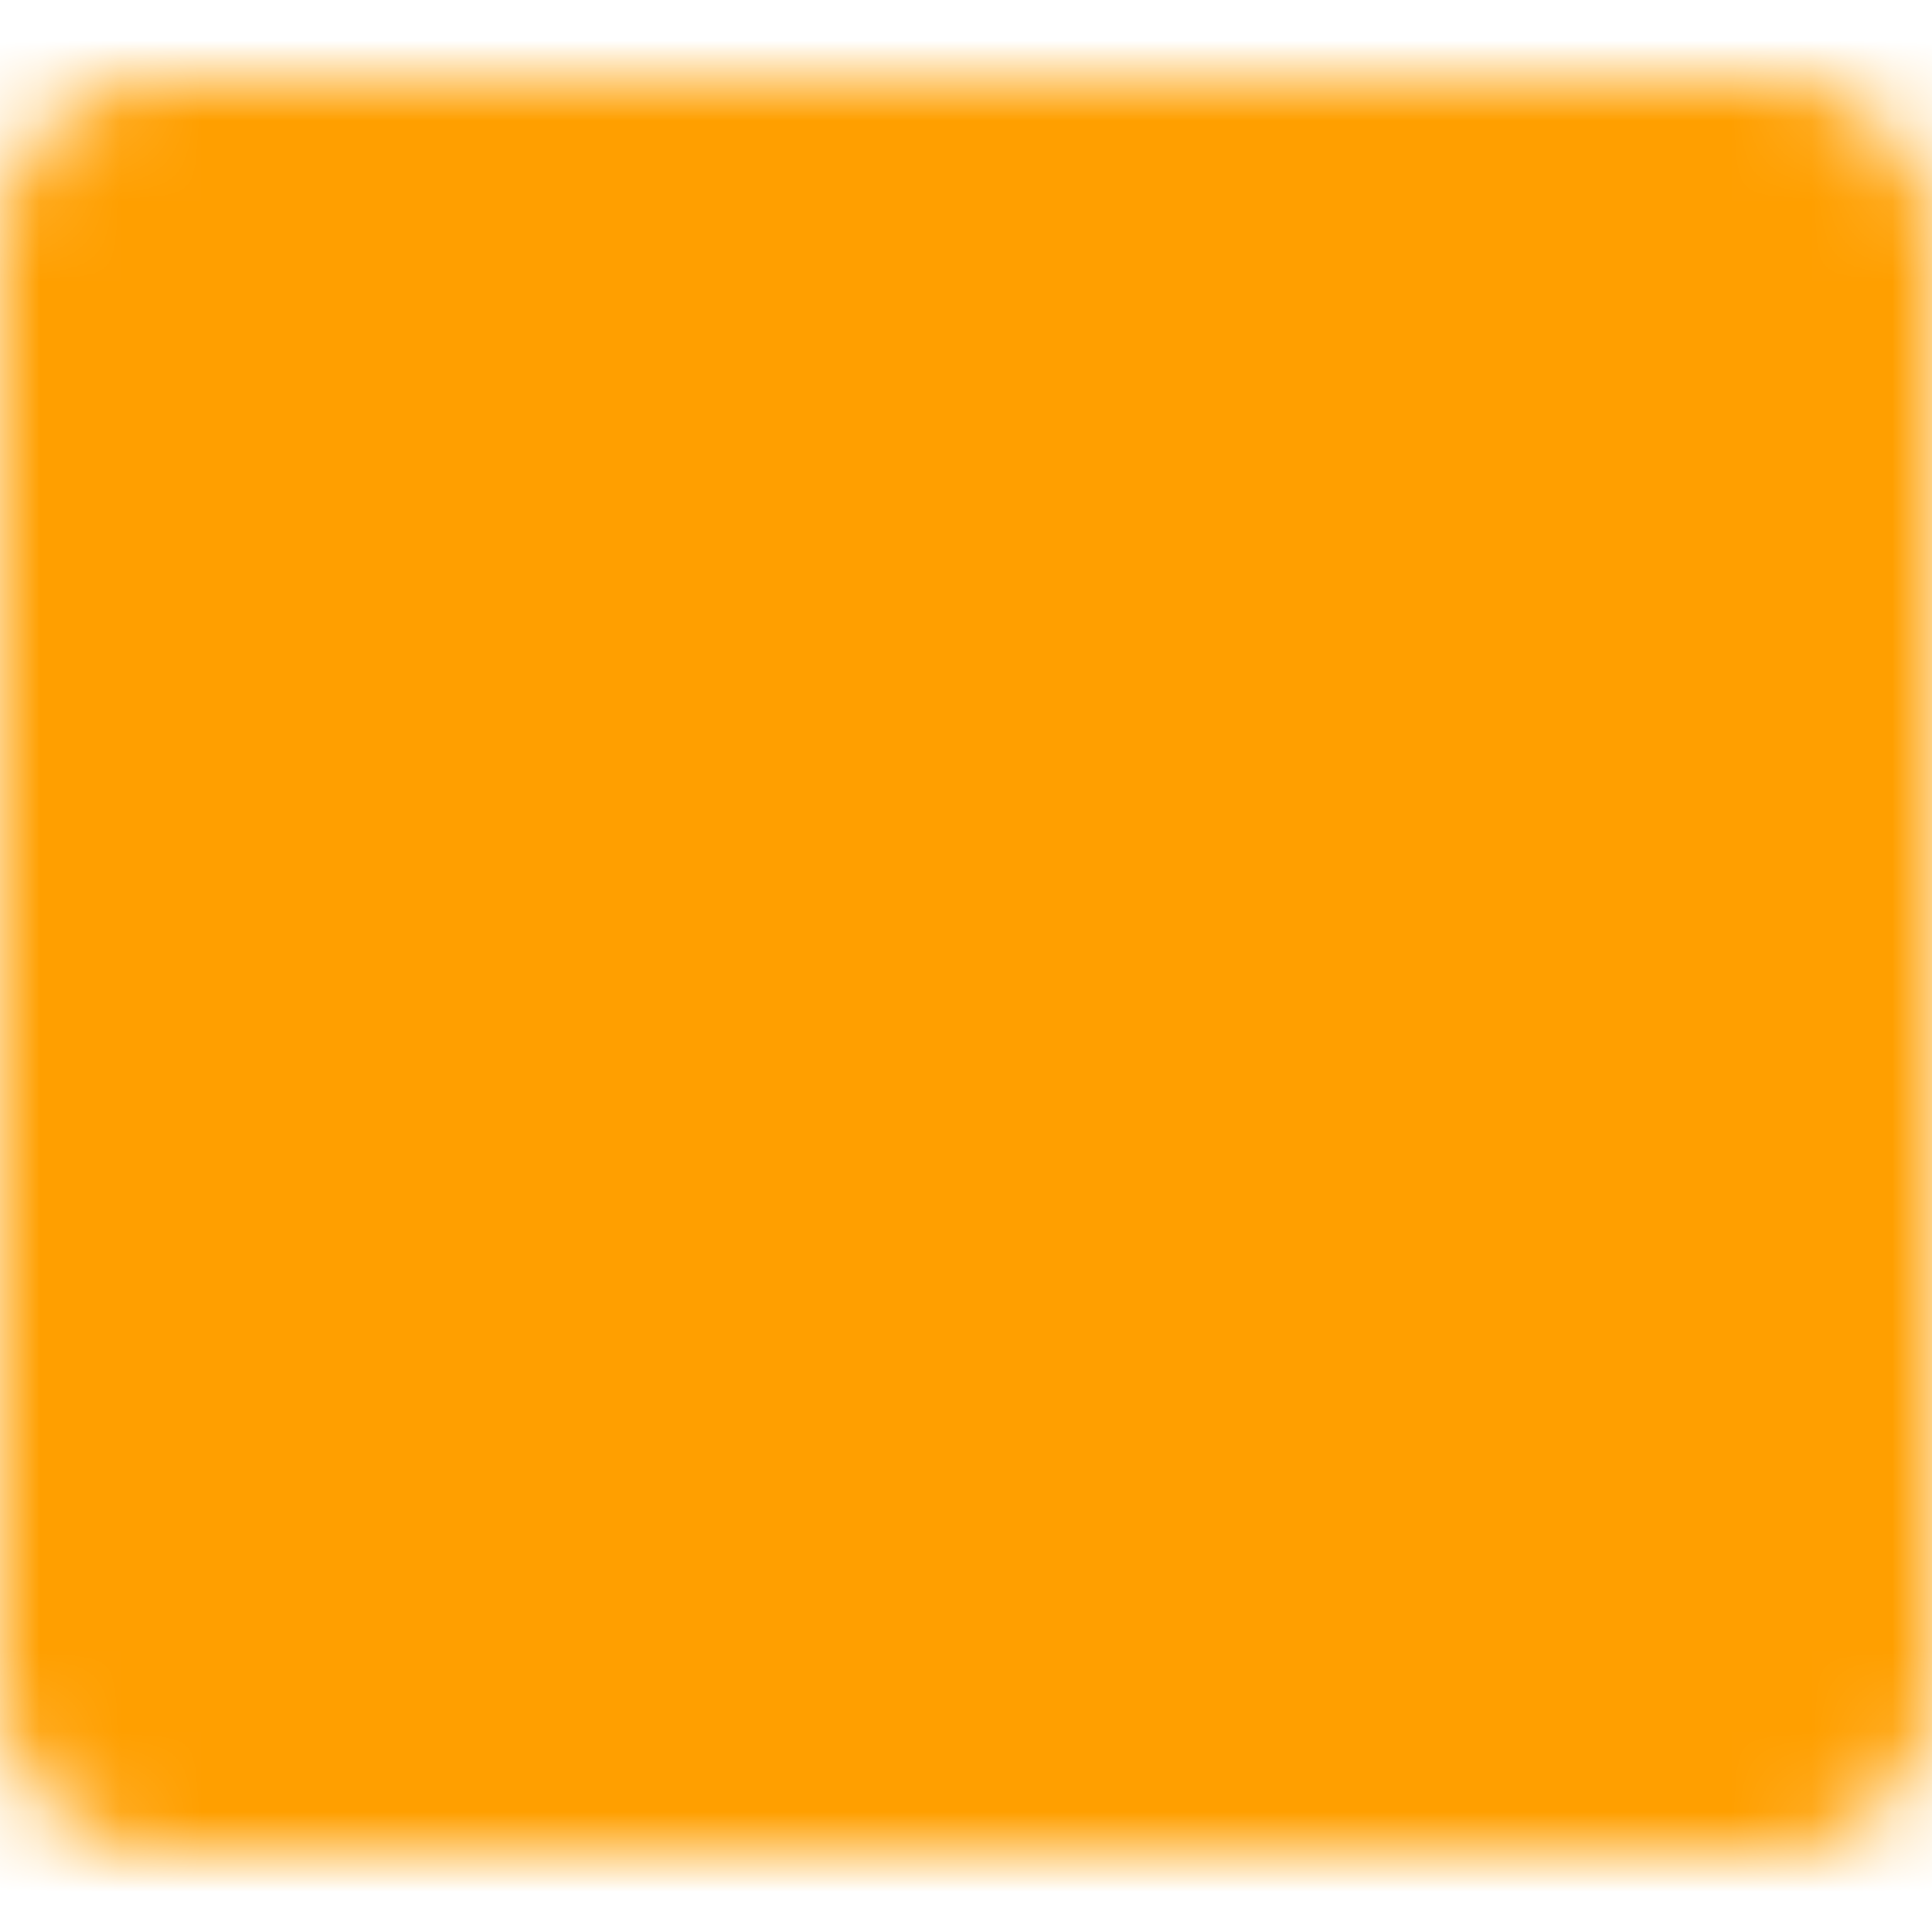
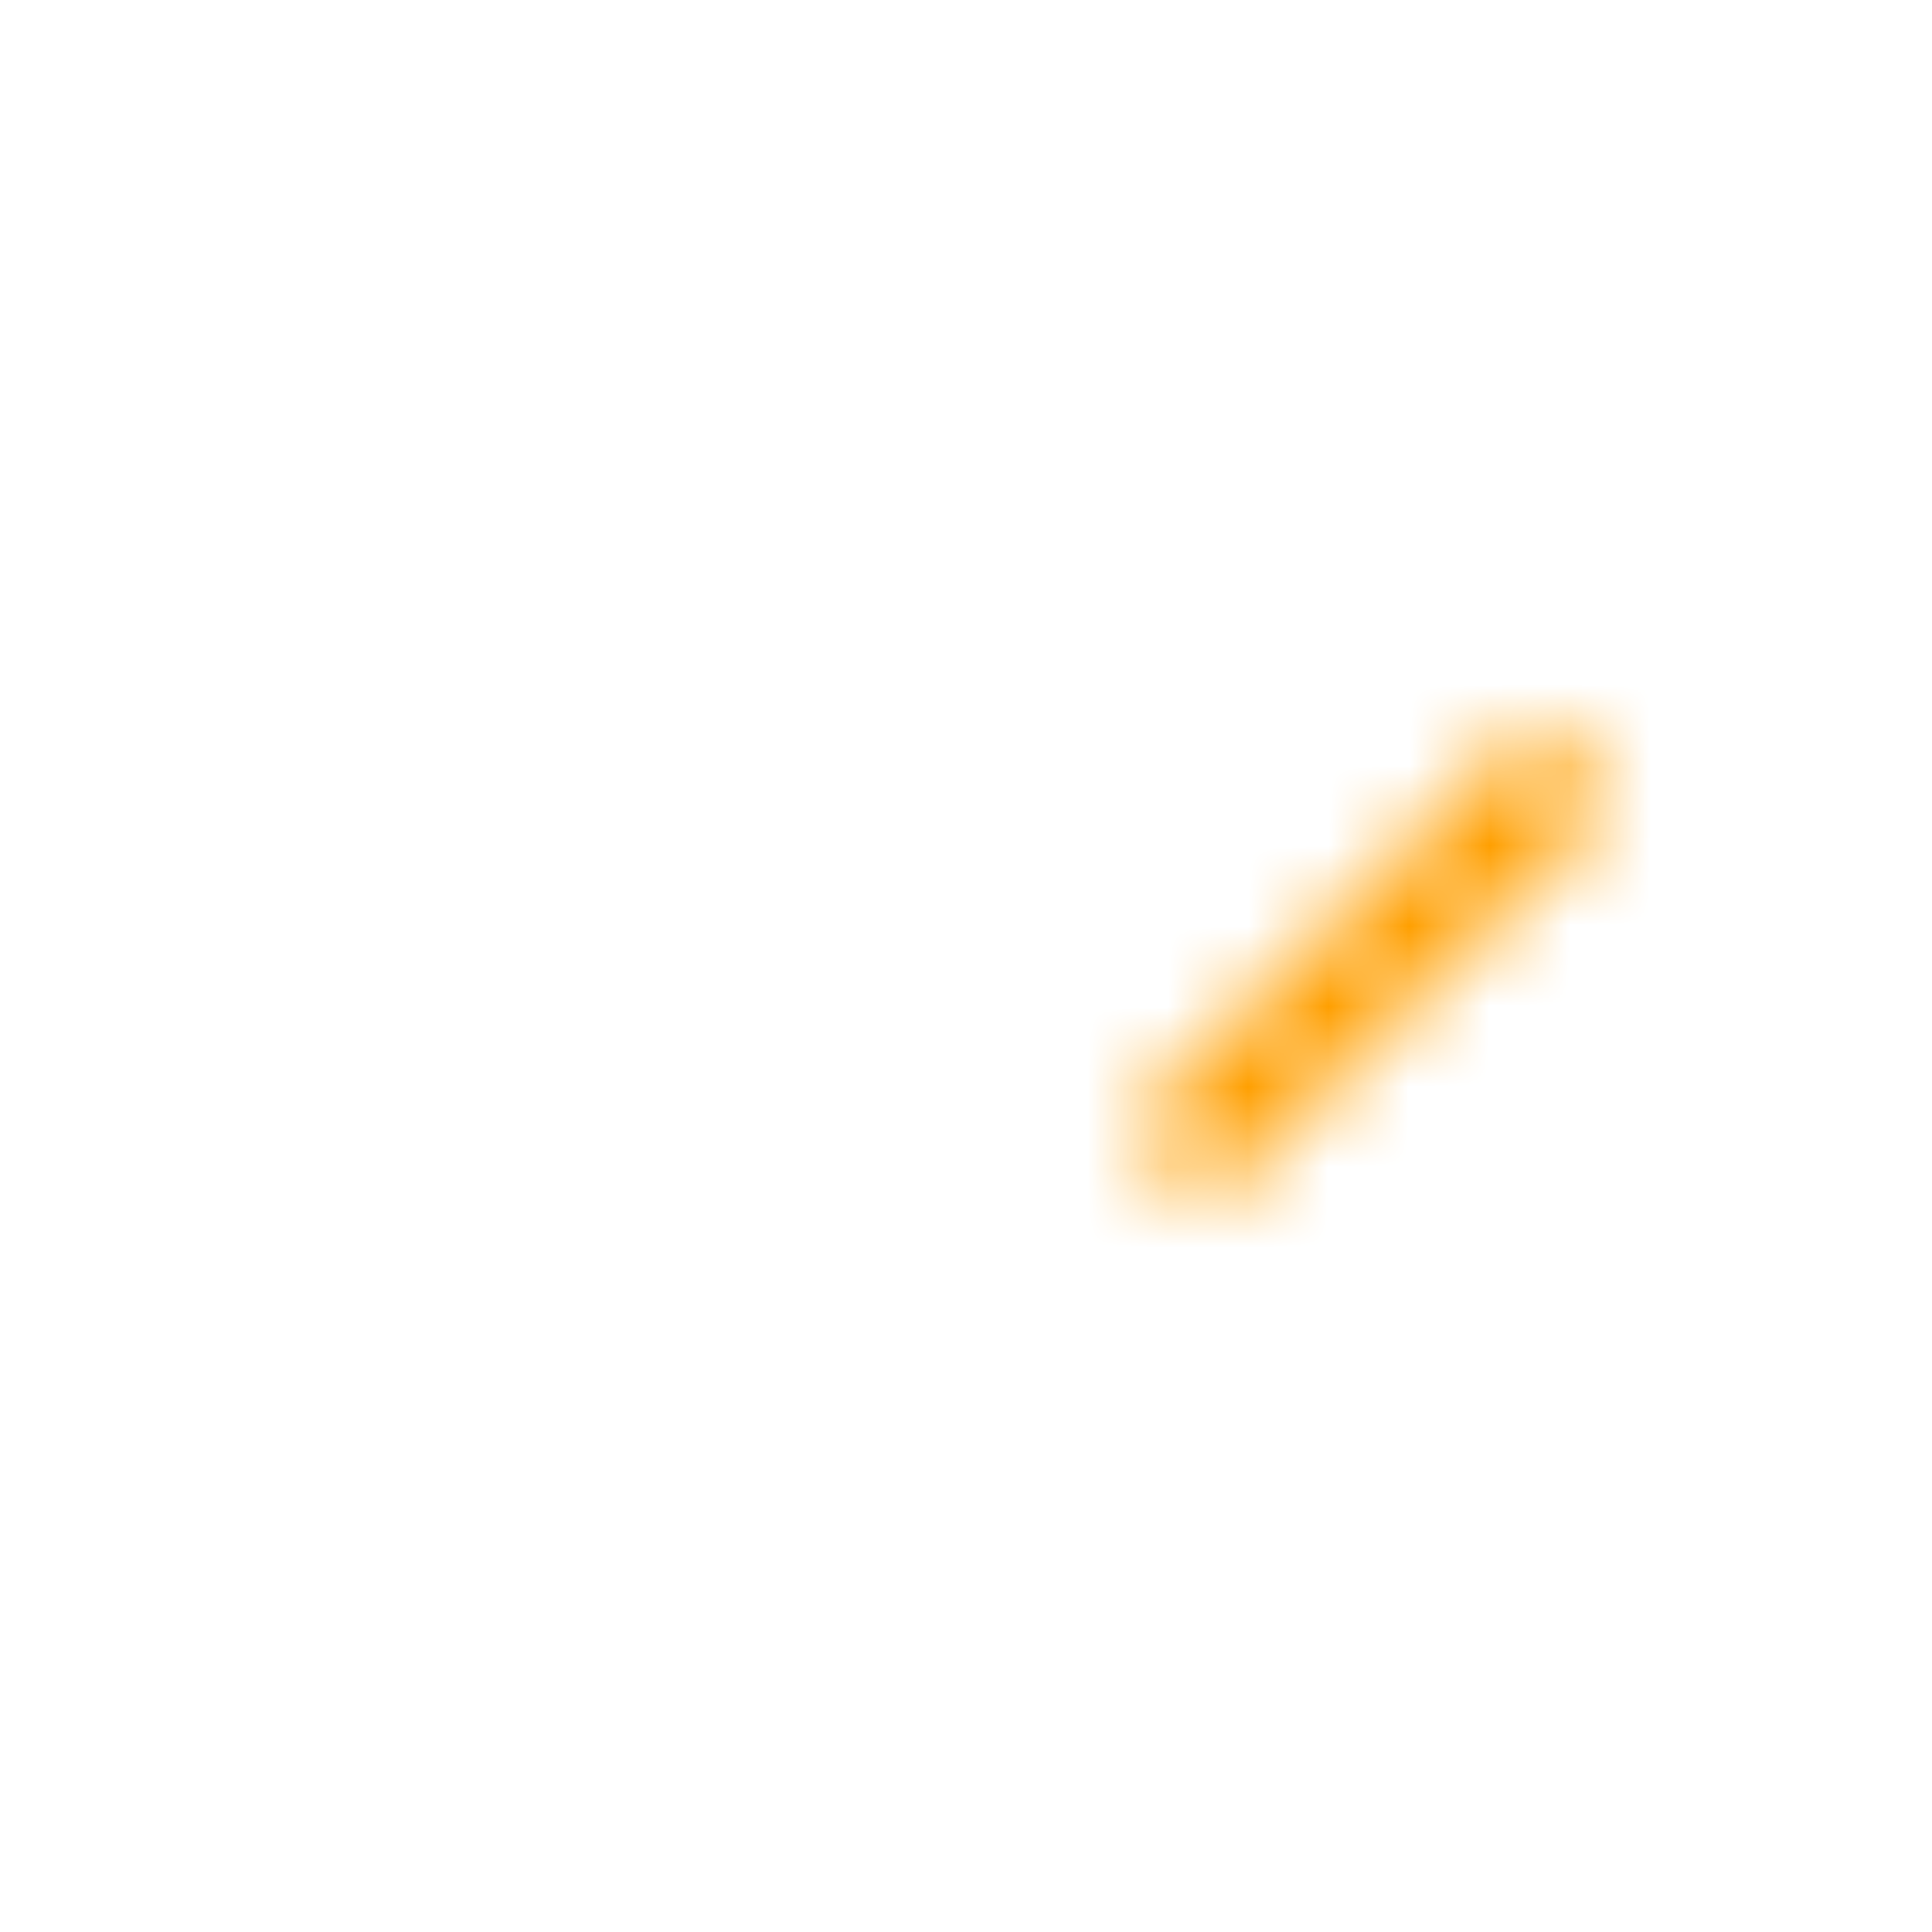
<svg xmlns="http://www.w3.org/2000/svg" width="24" height="24" viewBox="0 0 24 24">
  <style>
.fieldtext {
  fill: #FF9F00;
}

.highlighttext {
  fill: #FFCF00;
}

.black {
  fill: #FFCF00;
}

.white {
  fill: #FFCF00;
}
</style>
  <defs>
    <mask id="mask-permissions">
-       <path fill="#fff" d="M2,1h20c1.1,0,2,0.9,2,2v18c0,1.1-0.9,2-2,2H2c-1.1,0-2-0.9-2-2V3 C0,1.9,0.9,1,2,1z" />
-       <path fill="#000" d="M12,3h9c0.6,0,1,0.4,1,1v16c0,0.6-0.4,1-1,1h-9V3z" />
-       <path fill="#000" d="M5.5,12.5l2.7-3.7C8.4,8.5,8.8,8.5,9,8.7l0.7,0.5 c0.2,0.2,0.2,0.5,0,0.7L5.8,15c-0.2,0.2-0.5,0.3-0.8,0.1l-2.2-2.2c-0.2-0.2-0.2-0.5,0-0.7l0.8-0.8c0.2-0.2,0.5-0.2,0.7,0L5.5,12.5z" />
-       <rect x="16.3" y="8.5" transform="matrix(0.707 -0.707 0.707 0.707 -3.506 15.536)" fill="#fff" width="1.4" height="7.1" />
      <rect x="16.3" y="8.5" transform="matrix(-0.707 -0.707 0.707 -0.707 20.535 32.506)" fill="#fff" width="1.4" height="7.1" />
    </mask>
  </defs>
  <rect class="fieldtext" id="permissions" width="24" height="24" mask="url(#mask-permissions)" />
</svg>